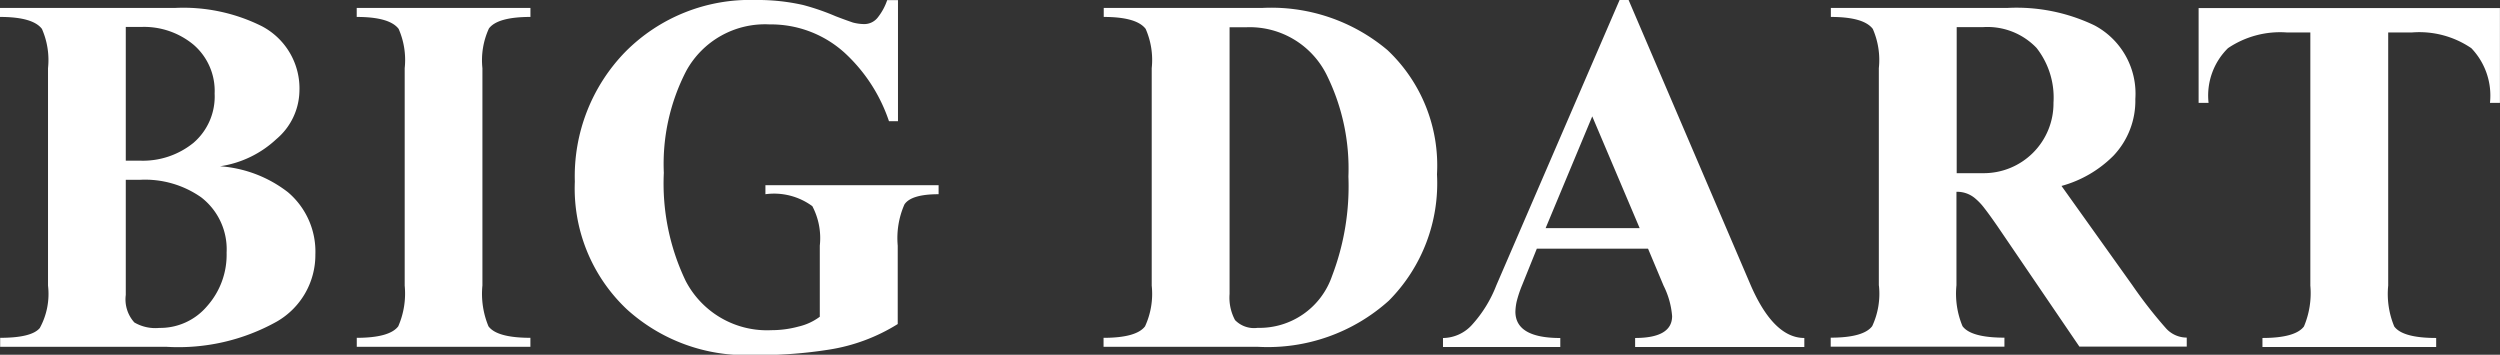
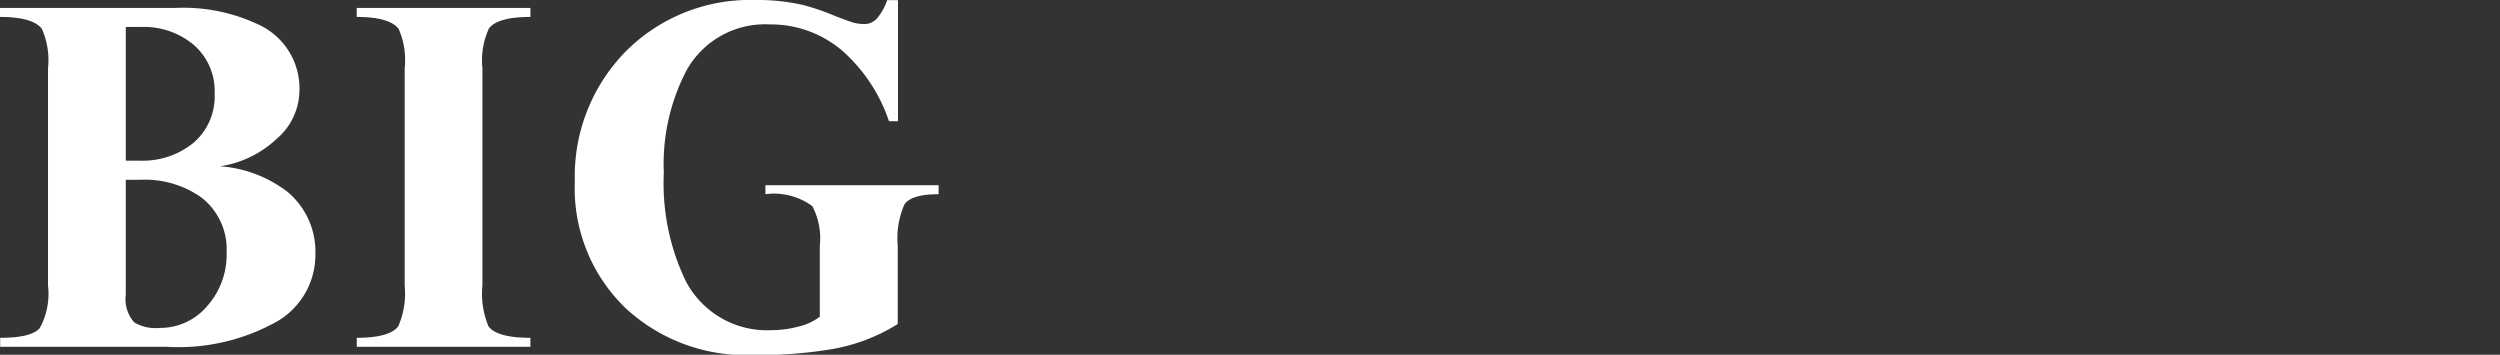
<svg xmlns="http://www.w3.org/2000/svg" viewBox="0 0 137.141 19.46">
  <rect x="0" y="0" width="137.141" height="19.46" fill="#333333" stroke="none" />
  <defs>
    <style>
      .cls-1 {
        fill: #fff;
      }
    </style>
  </defs>
  <g id="Group_5" data-name="Group 5" transform="translate(0.1)">
    <path id="Path_6" data-name="Path 6" class="cls-1" d="M49.16,0V6.649h-.494a8.982,8.982,0,0,0-2.412-3.733,6.015,6.015,0,0,0-4.134-1.577,4.926,4.926,0,0,0-4.569,2.54,11.083,11.083,0,0,0-1.236,5.6,12.365,12.365,0,0,0,1.2,5.933,5.026,5.026,0,0,0,4.705,2.7,5.665,5.665,0,0,0,1.492-.2,3.126,3.126,0,0,0,1.159-.537v-3.9a3.765,3.765,0,0,0-.409-2.165,3.54,3.54,0,0,0-2.574-.656v-.494h9.5v.494c-1.006,0-1.628.188-1.875.563a4.594,4.594,0,0,0-.367,2.259v4.3a10.02,10.02,0,0,1-3.751,1.4,24.6,24.6,0,0,1-4.245.3,9.7,9.7,0,0,1-6.87-2.515,9.11,9.11,0,0,1-2.847-7,9.777,9.777,0,0,1,2.779-7.126A9.621,9.621,0,0,1,41.326,0a11.293,11.293,0,0,1,2.625.273,12.792,12.792,0,0,1,1.781.614c.307.119.631.239.955.349a2.559,2.559,0,0,0,.631.085.937.937,0,0,0,.75-.384,3.131,3.131,0,0,0,.5-.929h.588ZM22.1,15.667V3.742a4.251,4.251,0,0,0-.332-2.157c-.332-.435-1.091-.656-2.3-.656V.435h9.53V.929c-1.2,0-1.96.213-2.276.631a4.164,4.164,0,0,0-.358,2.182V15.658a4.642,4.642,0,0,0,.332,2.242c.307.418,1.074.631,2.3.631v.494H19.471v-.494c1.2,0,1.96-.213,2.276-.631A4.5,4.5,0,0,0,22.1,15.667ZM6.8,9.854v6.325a1.887,1.887,0,0,0,.469,1.509,2.284,2.284,0,0,0,1.372.3,3.368,3.368,0,0,0,2.625-1.2,4.242,4.242,0,0,0,1.065-2.932,3.593,3.593,0,0,0-1.4-3.035A5.363,5.363,0,0,0,7.6,9.862H6.8Zm0-8.379V8.814H7.6a4.4,4.4,0,0,0,2.915-.98,3.352,3.352,0,0,0,1.159-2.7,3.343,3.343,0,0,0-1.151-2.676,4.256,4.256,0,0,0-2.873-.98H6.8ZM2.534,15.667V3.742A4.251,4.251,0,0,0,2.2,1.585C1.869,1.151,1.11.929-.1.929V.435H9.506a9.635,9.635,0,0,1,4.765,1.006,3.854,3.854,0,0,1,2.054,3.58,3.53,3.53,0,0,1-1.262,2.608A5.747,5.747,0,0,1,11.97,9.121a6.873,6.873,0,0,1,3.725,1.423A4.269,4.269,0,0,1,17.2,13.962a4.214,4.214,0,0,1-2.122,3.682,11.056,11.056,0,0,1-6.035,1.381H-.091v-.494q1.726,0,2.174-.537A3.892,3.892,0,0,0,2.534,15.667Z" />
-     <path id="Path_7" data-name="Path 7" class="cls-1" d="M776.3,15.667V1.781h-1.287a5.111,5.111,0,0,0-3.231.861,3.644,3.644,0,0,0-1.065,3h-.546V.443H786.7v5.2h-.546a3.76,3.76,0,0,0-1.023-3,5.067,5.067,0,0,0-3.273-.861h-1.287V15.667a4.643,4.643,0,0,0,.332,2.242c.307.418,1.074.631,2.3.631v.494h-9.53v-.494c1.2,0,1.96-.213,2.276-.631A4.7,4.7,0,0,0,776.3,15.667ZM756.9,1.475V9.5h1.449a3.828,3.828,0,0,0,3.861-3.87,4.407,4.407,0,0,0-.929-3,3.721,3.721,0,0,0-2.932-1.142H756.9Zm-4.271,14.192V3.742a4.251,4.251,0,0,0-.332-2.157c-.332-.435-1.091-.656-2.3-.656V.435h9.692a9.875,9.875,0,0,1,4.765.955A4.239,4.239,0,0,1,766.7,5.43a4.381,4.381,0,0,1-1.2,3.111A6.4,6.4,0,0,1,762.65,10.2l3.887,5.447a24.715,24.715,0,0,0,1.858,2.378,1.535,1.535,0,0,0,1.125.494v.494h-5.89l-4.492-6.6c-.29-.418-.528-.75-.716-.989a3.212,3.212,0,0,0-.546-.571,1.523,1.523,0,0,0-.989-.332V15.65a4.619,4.619,0,0,0,.332,2.242c.307.418,1.074.631,2.3.631v.494h-9.53v-.494c1.2,0,1.96-.213,2.276-.631A4.2,4.2,0,0,0,752.634,15.667ZM736.908,6.384l-2.557,6.129h5.157ZM738.408,0h.494l6.708,15.667c.835,1.909,1.816,2.873,2.932,2.873v.494H739.26v-.494c1.347,0,2.029-.4,2.029-1.2a4.51,4.51,0,0,0-.469-1.671l-.852-2.029h-6.1l-.818,2.029a6.416,6.416,0,0,0-.29.878,3.044,3.044,0,0,0-.068.546c0,.963.818,1.449,2.463,1.449v.494h-6.435v-.494a2.172,2.172,0,0,0,1.585-.716,6.921,6.921,0,0,0,1.338-2.165ZM717.013,1.475V16.127a2.6,2.6,0,0,0,.3,1.432,1.454,1.454,0,0,0,1.236.426,4.208,4.208,0,0,0,4.083-2.838,13.8,13.8,0,0,0,.9-5.464,11.575,11.575,0,0,0-1.151-5.489,4.712,4.712,0,0,0-4.407-2.7h-.963Zm-4.271,14.192V3.742a4.25,4.25,0,0,0-.332-2.157c-.332-.435-1.091-.656-2.3-.656V.435h8.7a9.887,9.887,0,0,1,6.87,2.318,8.693,8.693,0,0,1,2.711,6.811,9.133,9.133,0,0,1-2.642,6.93,9.928,9.928,0,0,1-7.16,2.532H710.1v-.494c1.2,0,1.961-.213,2.276-.631A4.258,4.258,0,0,0,712.742,15.667Z" transform="translate(-649.663)" />
  </g>
</svg>